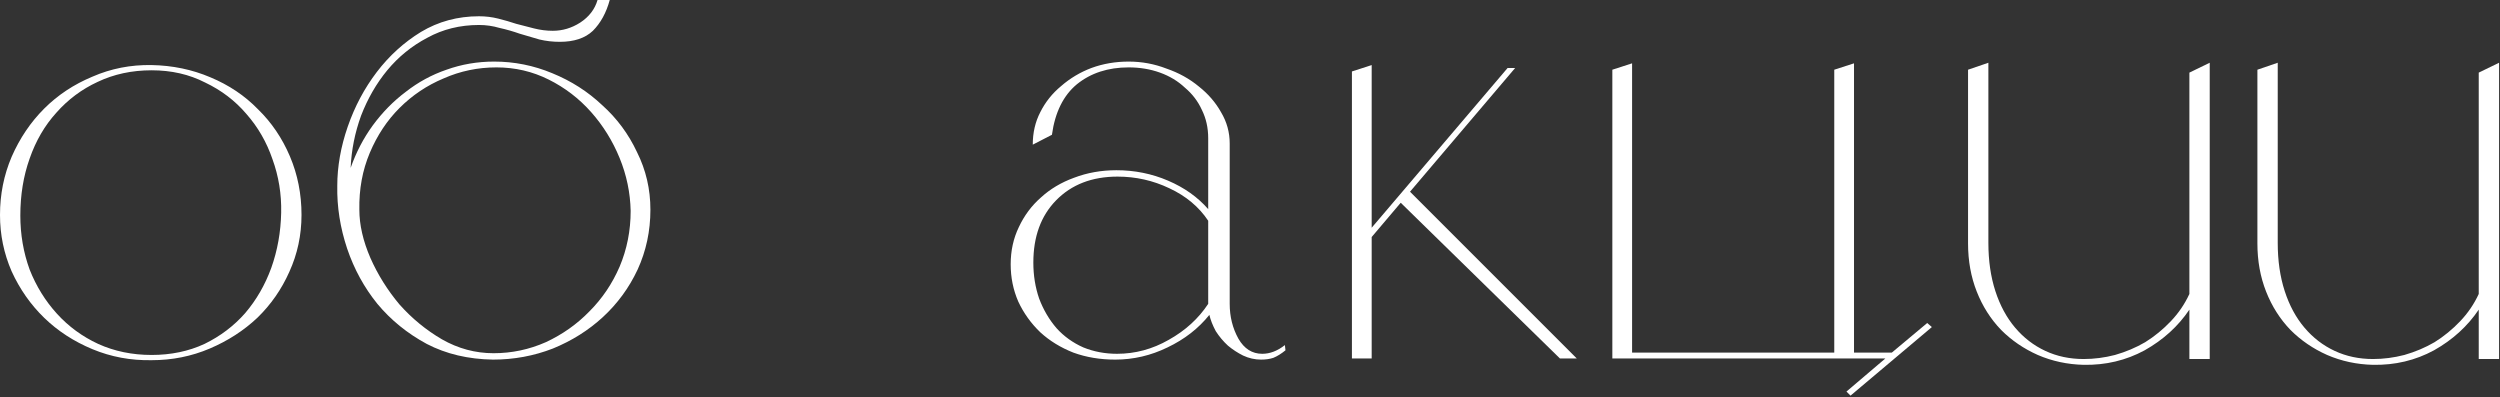
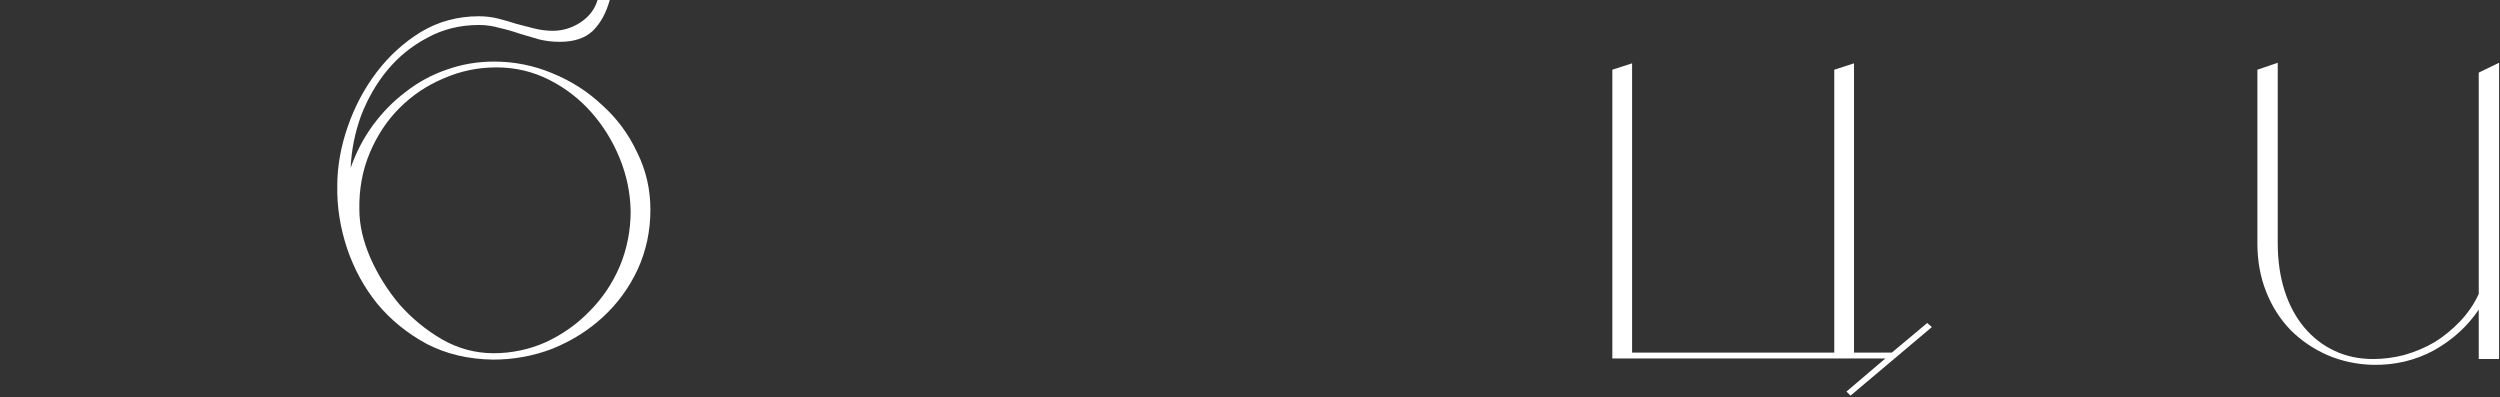
<svg xmlns="http://www.w3.org/2000/svg" width="1291" height="205" viewBox="0 0 1291 205" fill="none">
  <rect x="0" y="0" width="1291" height="205" fill="#333333" stroke="none" />
-   <path d="M78.3 33.6C89.1 33.8 99.2 35.9 108.6 39.9C118.2 43.9 126.4 49.4 133.2 56.4C140.2 63.2 145.7 71.3 149.7 80.7C153.7 90.1 155.7 100.2 155.7 111C155.7 121.4 153.6 131.2 149.4 140.4C145.4 149.4 139.9 157.3 132.9 164.1C125.9 170.7 117.7 176 108.3 180C98.9 184 88.9 186 78.3 186C67.5 186.2 57.3 184.3 47.7 180.3C38.1 176.3 29.8 170.9 22.8 164.1C15.8 157.3 10.2 149.3 6 140.1C2 130.9 0 121.2 0 111C0 100.4 2 90.4 6 81C10.2 71.4 15.8 63.1 22.8 56.1C29.8 49.1 38.1 43.6 47.7 39.6C57.3 35.4 67.5 33.4 78.3 33.6ZM78.3 183.3C88.3 183.3 97.4 181.4 105.6 177.6C113.8 173.6 120.8 168.3 126.6 161.7C132.4 154.9 136.9 147.1 140.1 138.3C143.3 129.3 145 119.8 145.2 109.8C145.4 100.2 143.9 91 140.7 82.2C137.7 73.4 133.2 65.6 127.2 58.8C121.4 52 114.3 46.6 105.9 42.6C97.7 38.4 88.5 36.3 78.3 36.3C68.1 36.3 58.8 38.3 50.4 42.3C42.2 46.1 35.1 51.4 29.1 58.2C23.1 64.8 18.5 72.7 15.3 81.9C12.1 90.9 10.5 100.7 10.5 111.3C10.5 121.1 12.1 130.4 15.3 139.2C18.7 147.8 23.4 155.4 29.4 162C35.4 168.6 42.5 173.8 50.7 177.6C59.1 181.4 68.3 183.3 78.3 183.3Z" fill="white" />
  <path d="M247.371 8.4C250.771 8.4 254.071 8.8 257.271 9.6C260.471 10.4 263.571 11.3 266.571 12.3C269.771 13.1 272.871 13.9 275.871 14.7C279.071 15.5 282.271 15.9 285.471 15.9C290.471 15.9 295.171 14.5 299.571 11.7C304.171 8.7 307.171 4.8 308.571 0H314.871C313.071 6.6 310.171 11.9 306.171 15.9C302.171 19.7 296.471 21.6 289.071 21.6C285.471 21.6 281.971 21.2 278.571 20.4C275.171 19.4 271.771 18.4 268.371 17.4C264.971 16.2 261.471 15.2 257.871 14.4C254.471 13.4 250.971 12.9 247.371 12.9C237.571 12.9 228.671 15.1 220.671 19.5C212.671 23.7 205.771 29.3 199.971 36.3C194.371 43.1 189.871 50.9 186.471 59.7C183.271 68.5 181.471 77.5 181.071 86.7C183.871 78.7 187.671 71.4 192.471 64.8C197.471 58 203.171 52.2 209.571 47.4C215.971 42.4 222.971 38.6 230.571 36C238.371 33.2 246.571 31.8 255.171 31.8C265.571 31.8 275.571 33.8 285.171 37.8C294.971 41.8 303.571 47.3 310.971 54.3C318.571 61.1 324.571 69.2 328.971 78.6C333.571 87.8 335.871 97.7 335.871 108.3C335.871 119.3 333.671 129.6 329.271 139.2C324.871 148.6 318.871 156.8 311.271 163.8C303.871 170.6 295.271 176 285.471 180C275.671 183.8 265.371 185.7 254.571 185.7C241.771 185.5 230.371 182.8 220.371 177.6C210.371 172.2 201.871 165.3 194.871 156.9C188.071 148.5 182.871 139 179.271 128.4C175.671 117.6 173.971 106.8 174.171 96C174.171 86 175.971 75.8 179.571 65.4C183.171 55 188.171 45.6 194.571 37.2C200.971 28.8 208.571 21.9 217.371 16.5C226.371 11.1 236.371 8.4 247.371 8.4ZM254.871 182.4C264.271 182.4 273.271 180.5 281.871 176.7C290.471 172.7 297.971 167.4 304.371 160.8C310.971 154.2 316.171 146.5 319.971 137.7C323.771 128.7 325.671 119.1 325.671 108.9C325.471 99.5 323.571 90.4 319.971 81.6C316.371 72.8 311.471 64.9 305.271 57.9C299.071 50.9 291.771 45.3 283.371 41.1C274.971 36.9 265.971 34.8 256.371 34.8C246.771 34.8 237.671 36.7 229.071 40.5C220.471 44.1 212.871 49.2 206.271 55.8C199.871 62.2 194.771 69.9 190.971 78.9C187.171 87.9 185.371 97.7 185.571 108.3C185.571 116.1 187.471 124.4 191.271 133.2C195.071 141.8 200.071 149.8 206.271 157.2C212.671 164.4 219.971 170.4 228.171 175.2C236.571 180 245.471 182.4 254.871 182.4Z" fill="white" />
-   <path d="M663.818 180.9C661.618 182.7 659.518 184 657.518 184.8C655.718 185.4 653.618 185.7 651.218 185.7C648.018 185.7 644.918 185 641.918 183.6C639.118 182.2 636.518 180.5 634.118 178.5C631.718 176.3 629.618 173.8 627.818 171C626.218 168 625.118 165.2 624.518 162.6C618.918 169.6 611.718 175.2 602.918 179.4C594.318 183.6 585.318 185.7 575.918 185.7C568.118 185.7 560.918 184.5 554.318 182.1C547.718 179.5 542.018 176 537.218 171.6C532.418 167 528.618 161.7 525.818 155.7C523.218 149.7 521.918 143.3 521.918 136.5C521.918 129.5 523.318 123.1 526.118 117.3C528.918 111.3 532.718 106.2 537.518 102C542.318 97.6 548.018 94.2 554.618 91.8C561.418 89.2 568.718 87.9 576.518 87.9C585.918 87.9 594.818 89.7 603.218 93.3C611.618 96.9 618.518 101.8 623.918 108V71.4C623.918 66 622.818 61.1 620.618 56.7C618.618 52.3 615.718 48.5 611.918 45.3C608.318 41.9 604.018 39.3 599.018 37.5C594.018 35.7 588.618 34.8 582.818 34.8C572.218 34.8 563.318 37.7 556.118 43.5C549.118 49.3 544.818 58 543.218 69.6L533.318 74.7C533.318 68.5 534.618 62.9 537.218 57.9C539.818 52.7 543.418 48.2 548.018 44.4C552.618 40.4 557.818 37.3 563.618 35.1C569.618 32.9 576.018 31.8 582.818 31.8C589.618 31.8 596.118 33 602.318 35.4C608.718 37.6 614.318 40.7 619.118 44.7C623.918 48.5 627.718 52.9 630.518 57.9C633.518 62.9 635.018 68.3 635.018 74.1V156.9C635.018 163.5 636.518 169.5 639.518 174.9C642.518 180.1 646.618 182.7 651.818 182.7C655.818 182.7 659.718 181.2 663.518 178.2L663.818 180.9ZM623.918 156.9V114C619.118 106.8 612.418 101.2 603.818 97.2C595.418 93.2 586.518 91.2 577.118 91.2C563.918 91.2 553.318 95.3 545.318 103.5C537.518 111.5 533.618 122.2 533.618 135.6C533.618 142.2 534.618 148.4 536.618 154.2C538.818 160 541.818 165.1 545.618 169.5C549.418 173.7 554.018 177 559.418 179.4C564.818 181.6 570.618 182.7 576.818 182.7C586.218 182.7 595.118 180.3 603.518 175.5C612.118 170.7 618.918 164.5 623.918 156.9Z" fill="white" />
-   <path d="M708.333 122.4V185.1H698.133V36.9L708.333 33.6V117.6L778.533 35.1H782.433L728.133 99L814.233 185.1H805.533L723.333 104.7L708.333 122.4Z" fill="white" />
  <path d="M832.612 36L842.812 32.7V182.1H947.213V36L957.412 32.7V182.1H976.912L995.213 166.8L997.612 168.9L955.612 204.3L953.513 202.2L973.612 185.1H832.612V36Z" fill="white" />
-   <path d="M1026.8 32.4V125.4C1026.8 134.6 1028 142.9 1030.4 150.3C1032.8 157.7 1036.2 164 1040.6 169.2C1045 174.4 1050.2 178.4 1056.2 181.2C1062.2 184 1068.8 185.4 1076 185.4C1081.4 185.4 1086.8 184.7 1092.2 183.3C1097.8 181.7 1103 179.5 1107.8 176.7C1112.6 173.7 1117 170.1 1121 165.9C1125 161.7 1128.2 157 1130.6 151.8V37.5L1141.1 32.4V185.4H1130.6V159.9C1124.8 168.5 1117.1 175.5 1107.5 180.9C1097.9 186.1 1087.4 188.6 1076 188.4C1067.6 188.2 1059.7 186.5 1052.3 183.3C1045.1 180.1 1038.8 175.8 1033.4 170.4C1028 164.8 1023.8 158.2 1020.8 150.6C1017.8 143 1016.3 134.7 1016.3 125.7V36L1026.8 32.4Z" fill="white" />
  <path d="M1176.22 32.4V125.4C1176.22 134.6 1177.42 142.9 1179.82 150.3C1182.22 157.7 1185.62 164 1190.02 169.2C1194.42 174.4 1199.62 178.4 1205.62 181.2C1211.62 184 1218.22 185.4 1225.42 185.4C1230.82 185.4 1236.22 184.7 1241.62 183.3C1247.22 181.7 1252.42 179.5 1257.22 176.7C1262.02 173.7 1266.42 170.1 1270.42 165.9C1274.42 161.7 1277.62 157 1280.02 151.8V37.5L1290.52 32.4V185.4H1280.02V159.9C1274.22 168.5 1266.52 175.5 1256.92 180.9C1247.32 186.1 1236.82 188.6 1225.42 188.4C1217.02 188.2 1209.12 186.5 1201.72 183.3C1194.52 180.1 1188.22 175.8 1182.82 170.4C1177.42 164.8 1173.22 158.2 1170.22 150.6C1167.22 143 1165.72 134.7 1165.72 125.7V36L1176.22 32.4Z" fill="white" />
</svg>